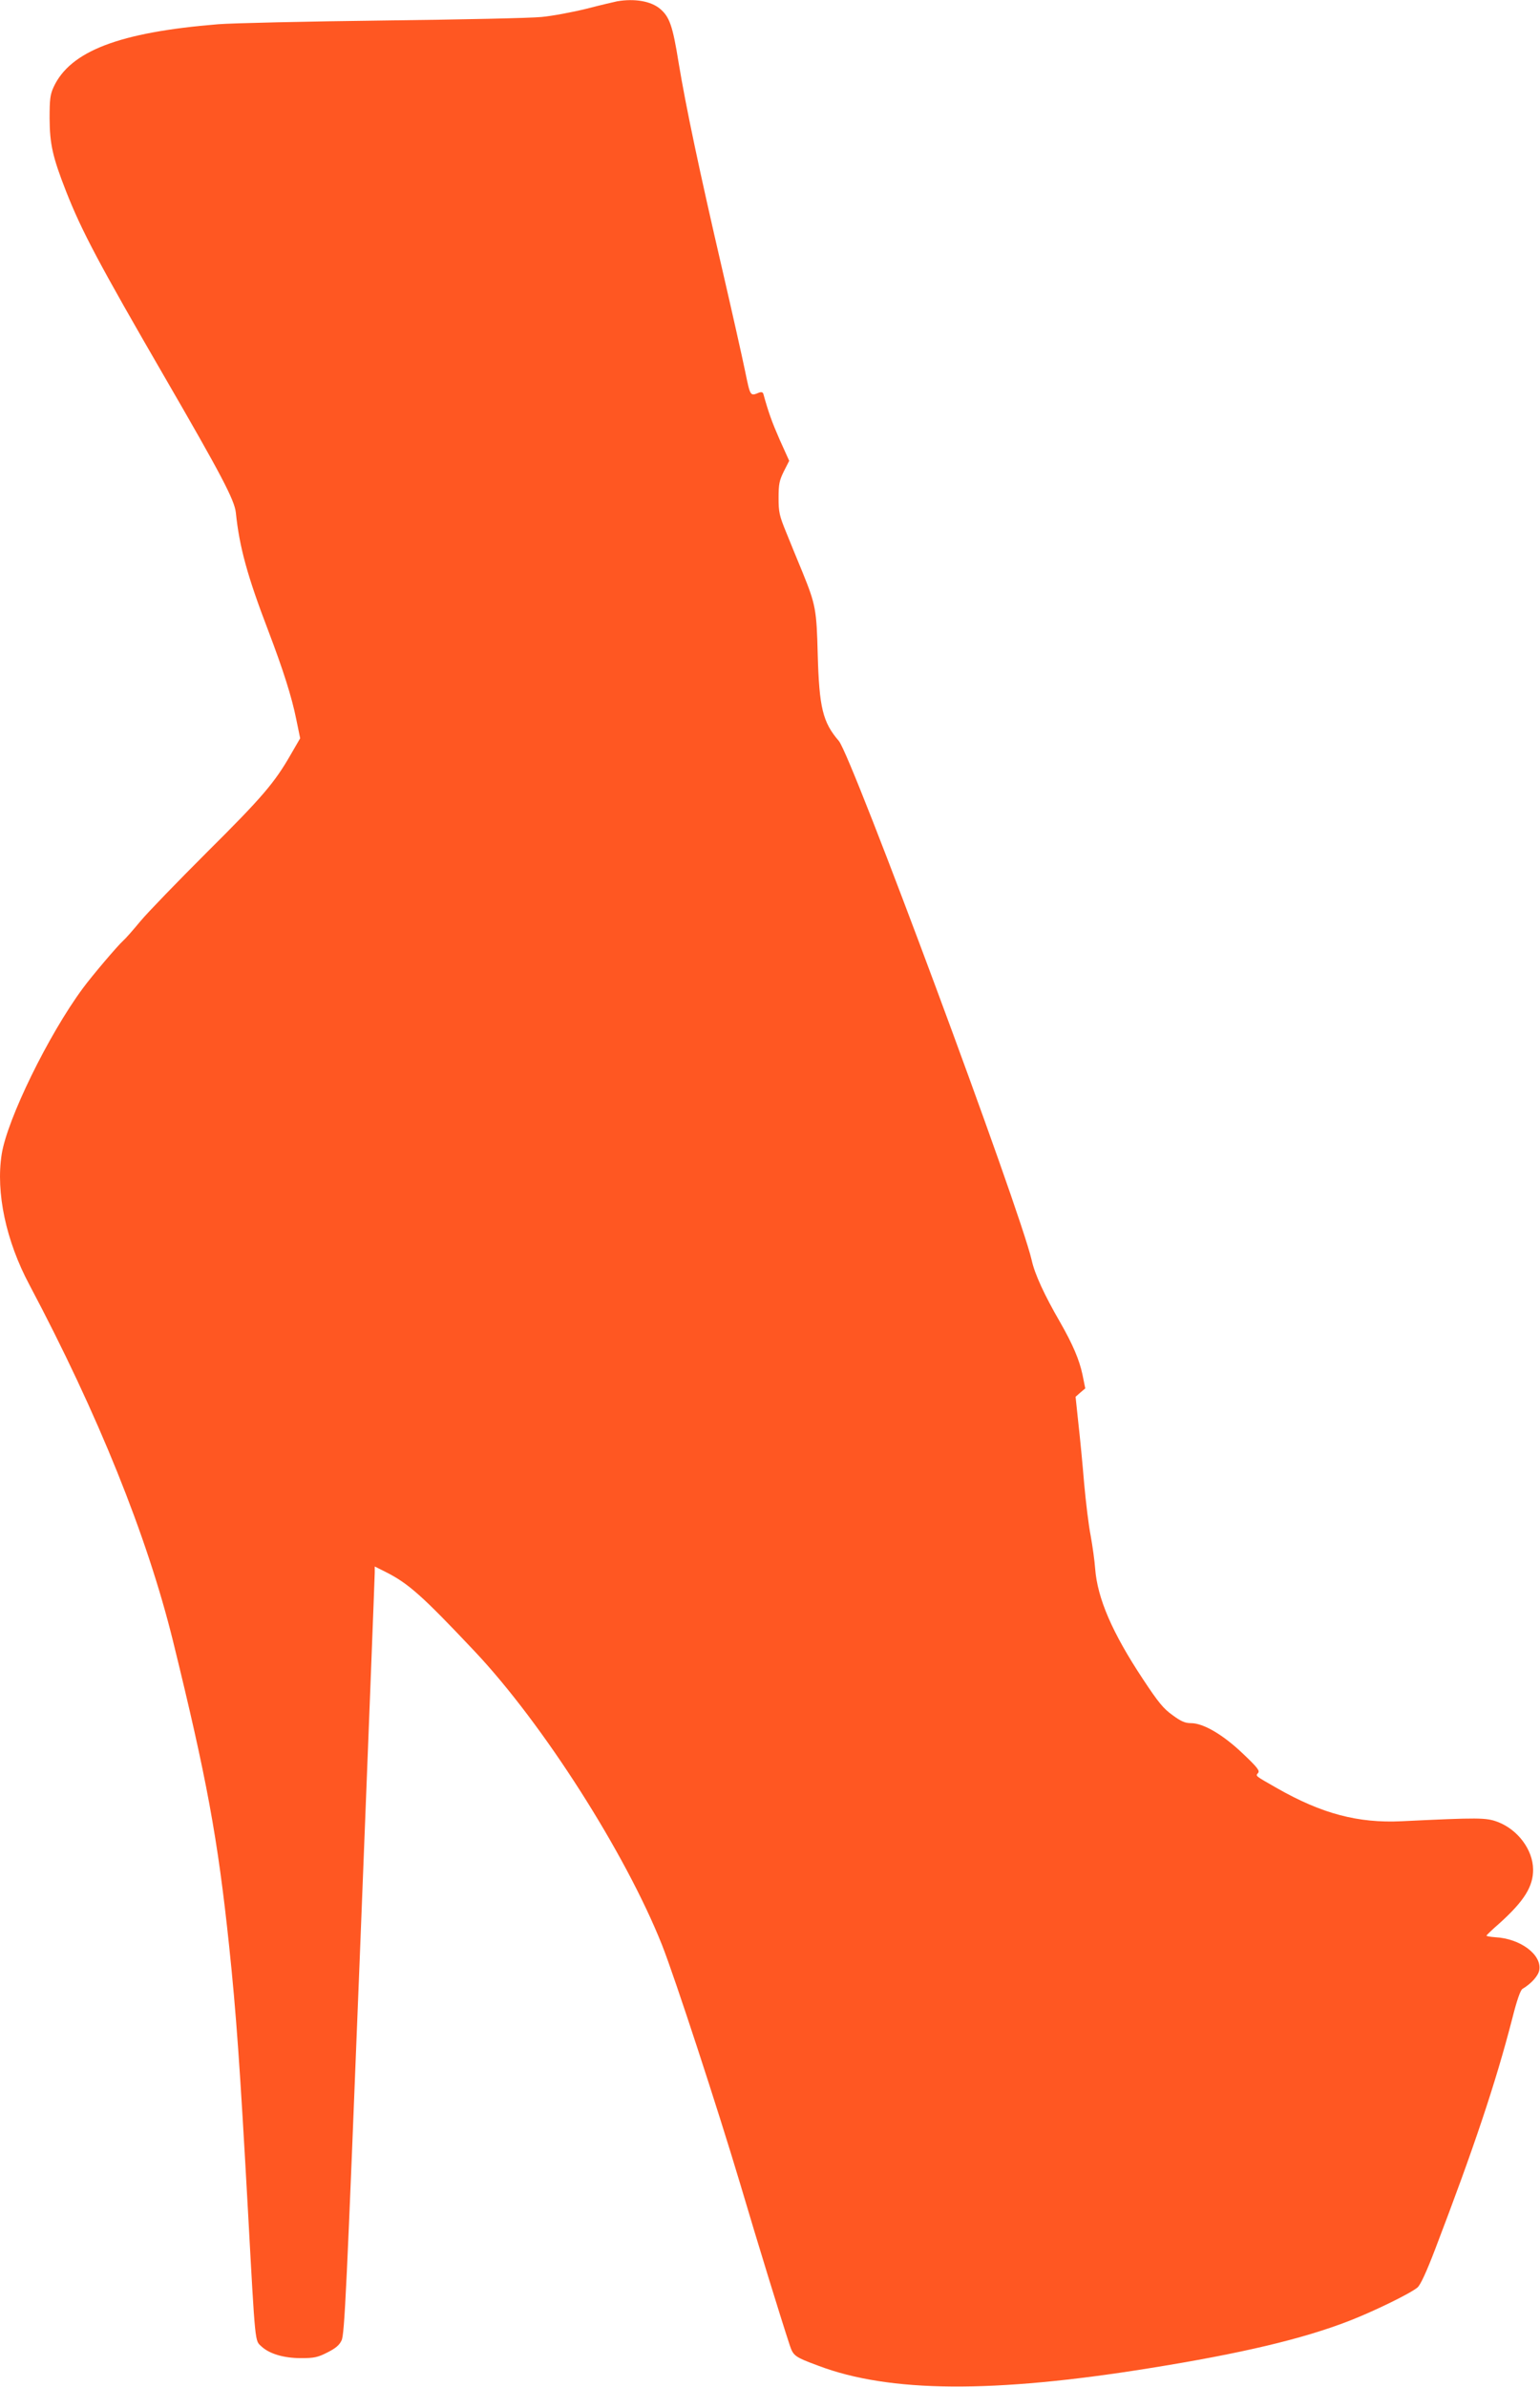
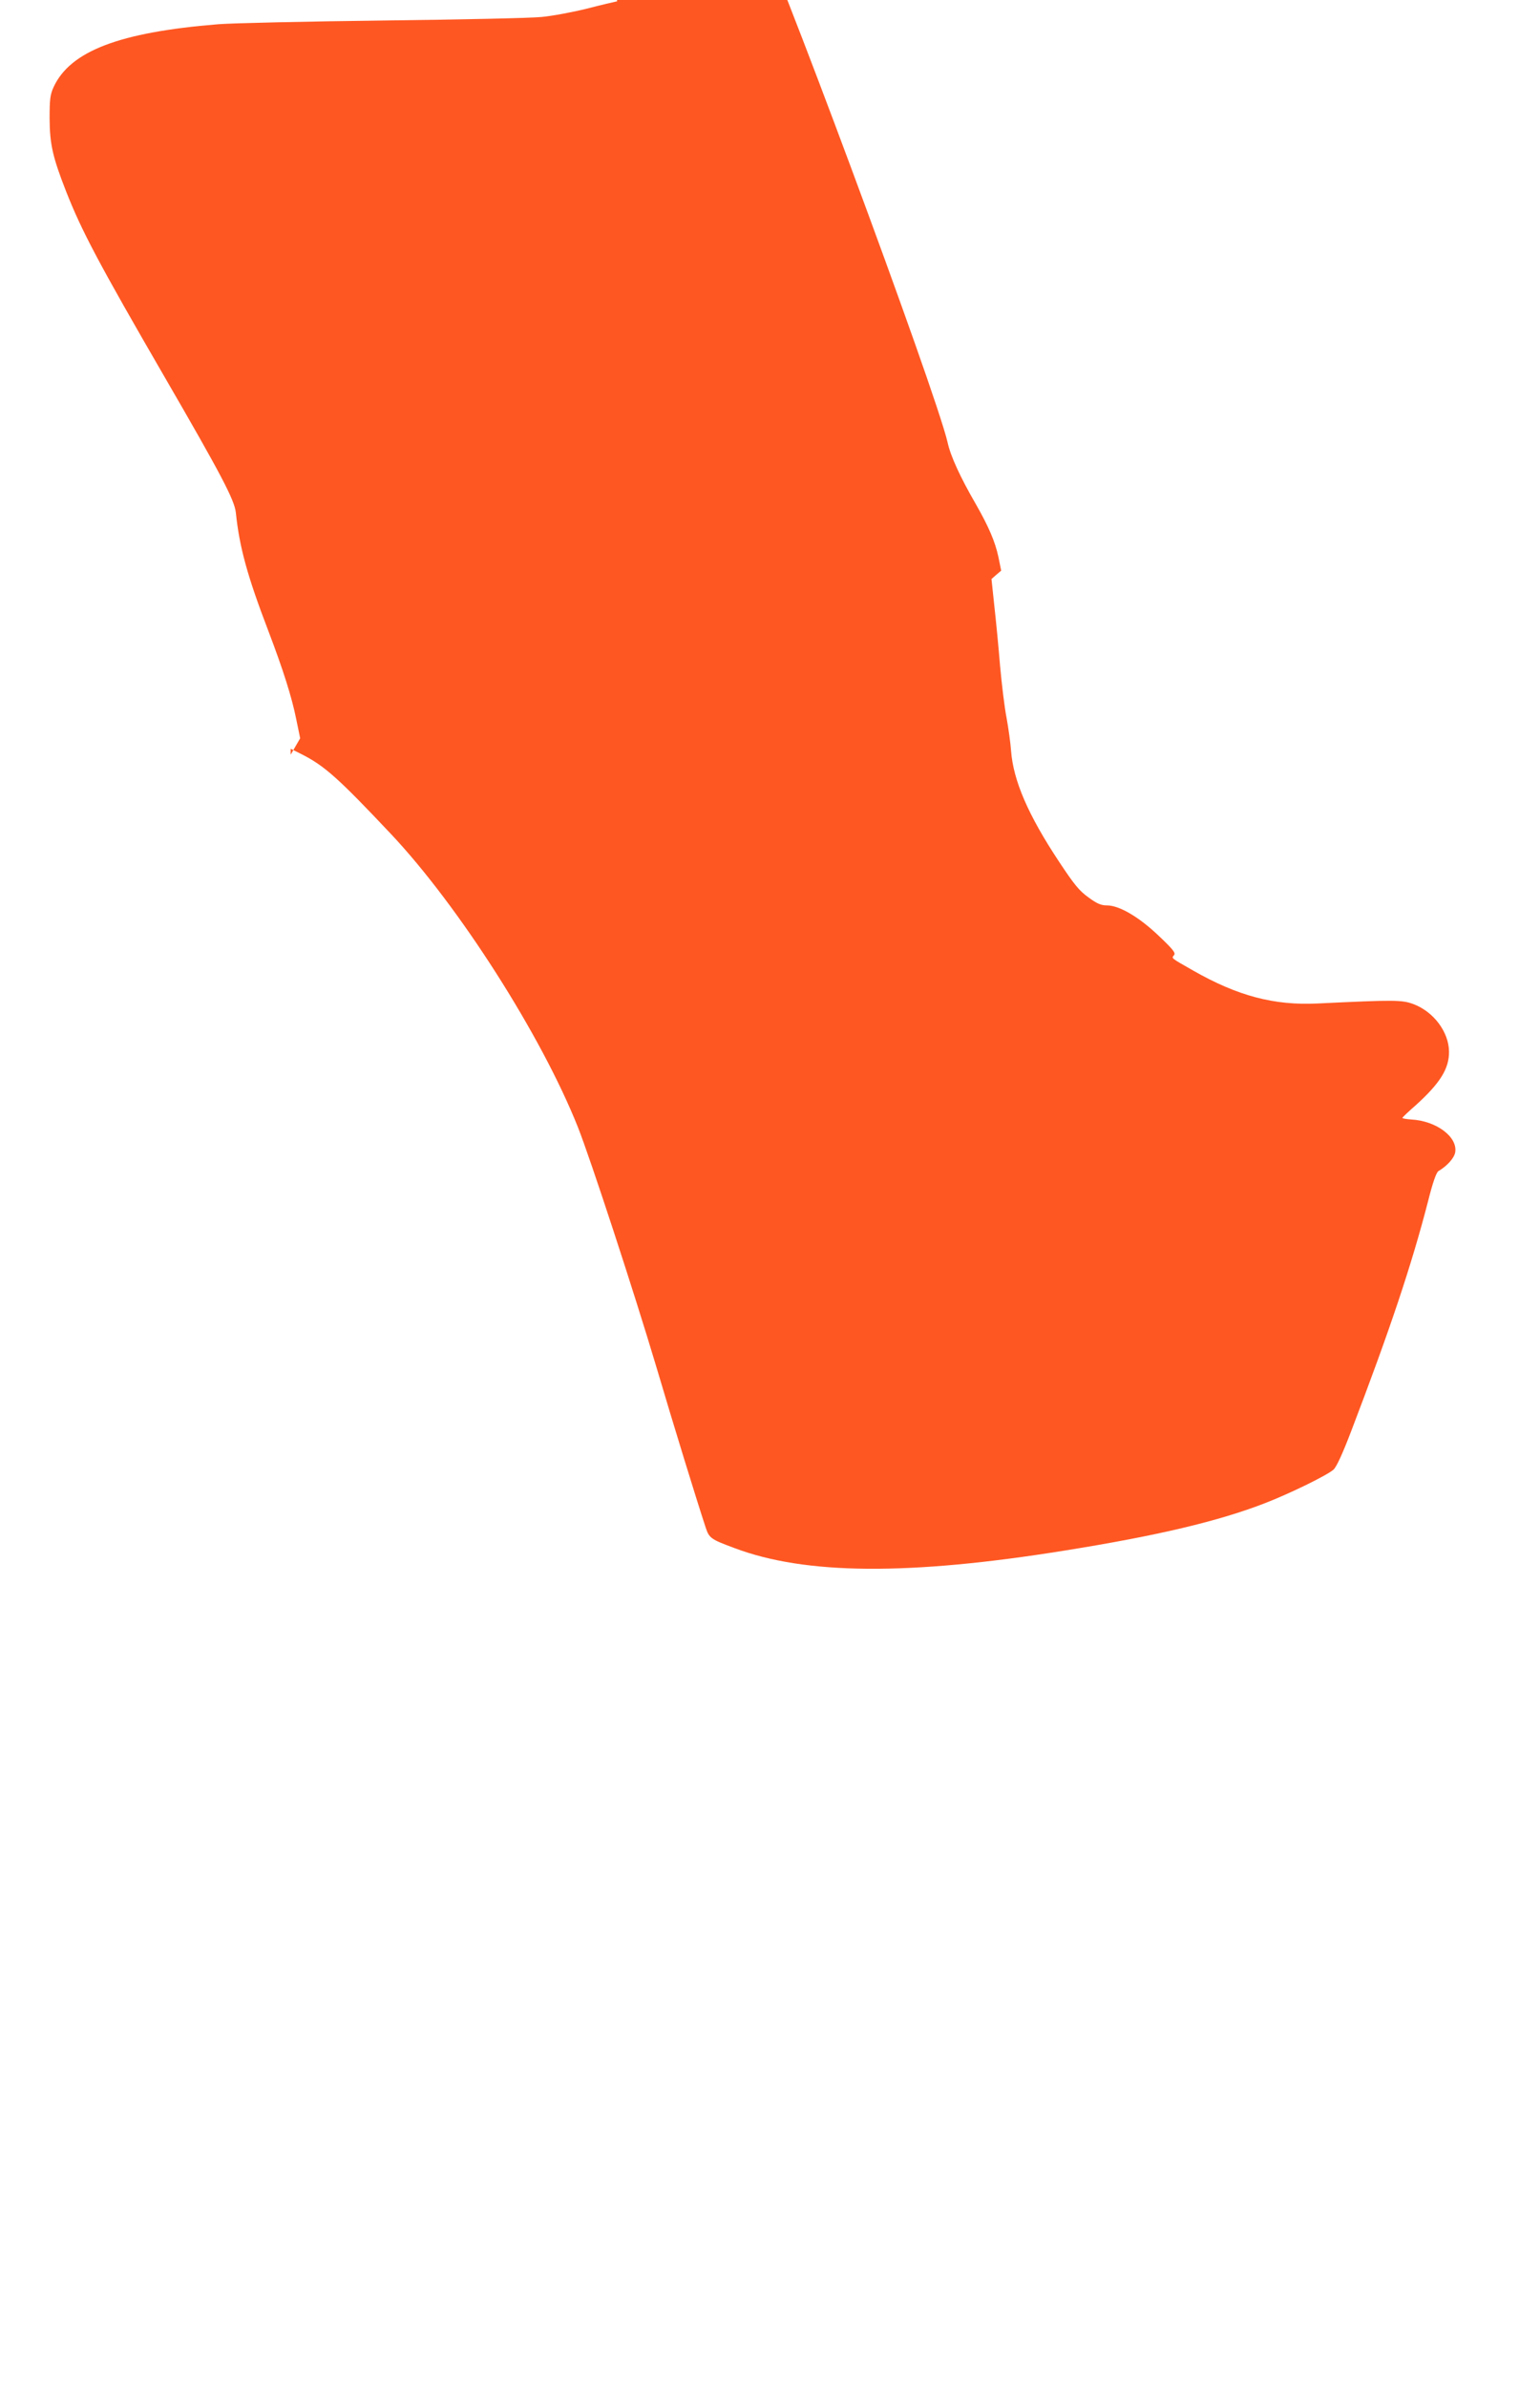
<svg xmlns="http://www.w3.org/2000/svg" version="1.0" width="826pt" height="1280pt" viewBox="0 0 826 1280" preserveAspectRatio="xMidYMid meet">
  <g transform="translate(0,1280) scale(0.1,-0.1)" fill="#ff5722" stroke="none">
-     <path d="M3310 12793 c-14 -3 -88 -20 -165 -40 -77 -19 -185 -39 -240 -44 -55 -6 -437 -14 -850 -19 -412 -5 -811 -14 -885 -20 -530 -43 -794 -144 -883 -338 -18 -40 -21 -65 -21 -167 1 -138 16 -206 88 -390 84 -214 177 -389 528 -995 303 -523 376 -661 383 -729 19 -185 62 -341 175 -636 78 -205 125 -352 149 -472 l21 -102 -51 -88 c-86 -150 -153 -229 -449 -523 -157 -157 -318 -323 -357 -370 -39 -47 -80 -94 -93 -105 -30 -27 -166 -187 -216 -255 -184 -249 -406 -703 -435 -890 -32 -205 23 -464 149 -700 368 -694 631 -1346 770 -1910 181 -737 240 -1056 301 -1635 38 -361 58 -644 101 -1420 40 -730 37 -694 72 -727 43 -40 120 -63 213 -63 69 0 89 4 140 30 44 22 65 39 77 65 16 31 27 265 98 2060 44 1114 80 2040 80 2058 l0 32 58 -29 c123 -62 197 -128 478 -426 366 -388 810 -1084 1005 -1575 68 -172 299 -878 419 -1280 98 -331 216 -714 266 -866 19 -57 27 -63 154 -110 380 -144 937 -148 1775 -13 493 79 823 157 1072 254 134 52 330 148 366 179 16 14 48 83 95 206 208 544 324 890 413 1235 25 100 44 153 55 160 47 28 84 69 90 100 15 83 -101 170 -236 177 -28 2 -49 6 -47 9 1 3 32 33 70 66 133 120 181 198 180 289 -1 105 -82 213 -189 254 -63 24 -102 24 -517 4 -232 -11 -427 40 -667 177 -121 69 -116 65 -102 82 10 12 -4 30 -82 104 -107 102 -212 163 -278 163 -31 0 -53 9 -99 43 -49 35 -76 68 -158 192 -165 249 -245 434 -257 594 -3 42 -14 121 -24 176 -11 55 -26 181 -35 280 -8 99 -22 244 -31 323 l-15 142 26 23 26 22 -15 74 c-17 80 -52 162 -120 281 -84 145 -136 258 -152 331 -63 276 -966 2707 -1035 2786 -86 100 -105 178 -113 463 -6 241 -11 267 -81 440 -26 63 -66 160 -88 215 -37 90 -41 109 -41 185 0 74 4 93 28 142 l29 57 -51 113 c-42 96 -60 146 -88 247 -3 8 -11 10 -22 6 -49 -20 -47 -23 -76 117 -15 73 -70 318 -122 543 -122 526 -195 872 -234 1108 -32 200 -49 247 -100 290 -49 41 -136 56 -230 40z" />
+     <path d="M3310 12793 c-14 -3 -88 -20 -165 -40 -77 -19 -185 -39 -240 -44 -55 -6 -437 -14 -850 -19 -412 -5 -811 -14 -885 -20 -530 -43 -794 -144 -883 -338 -18 -40 -21 -65 -21 -167 1 -138 16 -206 88 -390 84 -214 177 -389 528 -995 303 -523 376 -661 383 -729 19 -185 62 -341 175 -636 78 -205 125 -352 149 -472 l21 -102 -51 -88 l0 32 58 -29 c123 -62 197 -128 478 -426 366 -388 810 -1084 1005 -1575 68 -172 299 -878 419 -1280 98 -331 216 -714 266 -866 19 -57 27 -63 154 -110 380 -144 937 -148 1775 -13 493 79 823 157 1072 254 134 52 330 148 366 179 16 14 48 83 95 206 208 544 324 890 413 1235 25 100 44 153 55 160 47 28 84 69 90 100 15 83 -101 170 -236 177 -28 2 -49 6 -47 9 1 3 32 33 70 66 133 120 181 198 180 289 -1 105 -82 213 -189 254 -63 24 -102 24 -517 4 -232 -11 -427 40 -667 177 -121 69 -116 65 -102 82 10 12 -4 30 -82 104 -107 102 -212 163 -278 163 -31 0 -53 9 -99 43 -49 35 -76 68 -158 192 -165 249 -245 434 -257 594 -3 42 -14 121 -24 176 -11 55 -26 181 -35 280 -8 99 -22 244 -31 323 l-15 142 26 23 26 22 -15 74 c-17 80 -52 162 -120 281 -84 145 -136 258 -152 331 -63 276 -966 2707 -1035 2786 -86 100 -105 178 -113 463 -6 241 -11 267 -81 440 -26 63 -66 160 -88 215 -37 90 -41 109 -41 185 0 74 4 93 28 142 l29 57 -51 113 c-42 96 -60 146 -88 247 -3 8 -11 10 -22 6 -49 -20 -47 -23 -76 117 -15 73 -70 318 -122 543 -122 526 -195 872 -234 1108 -32 200 -49 247 -100 290 -49 41 -136 56 -230 40z" />
  </g>
</svg>